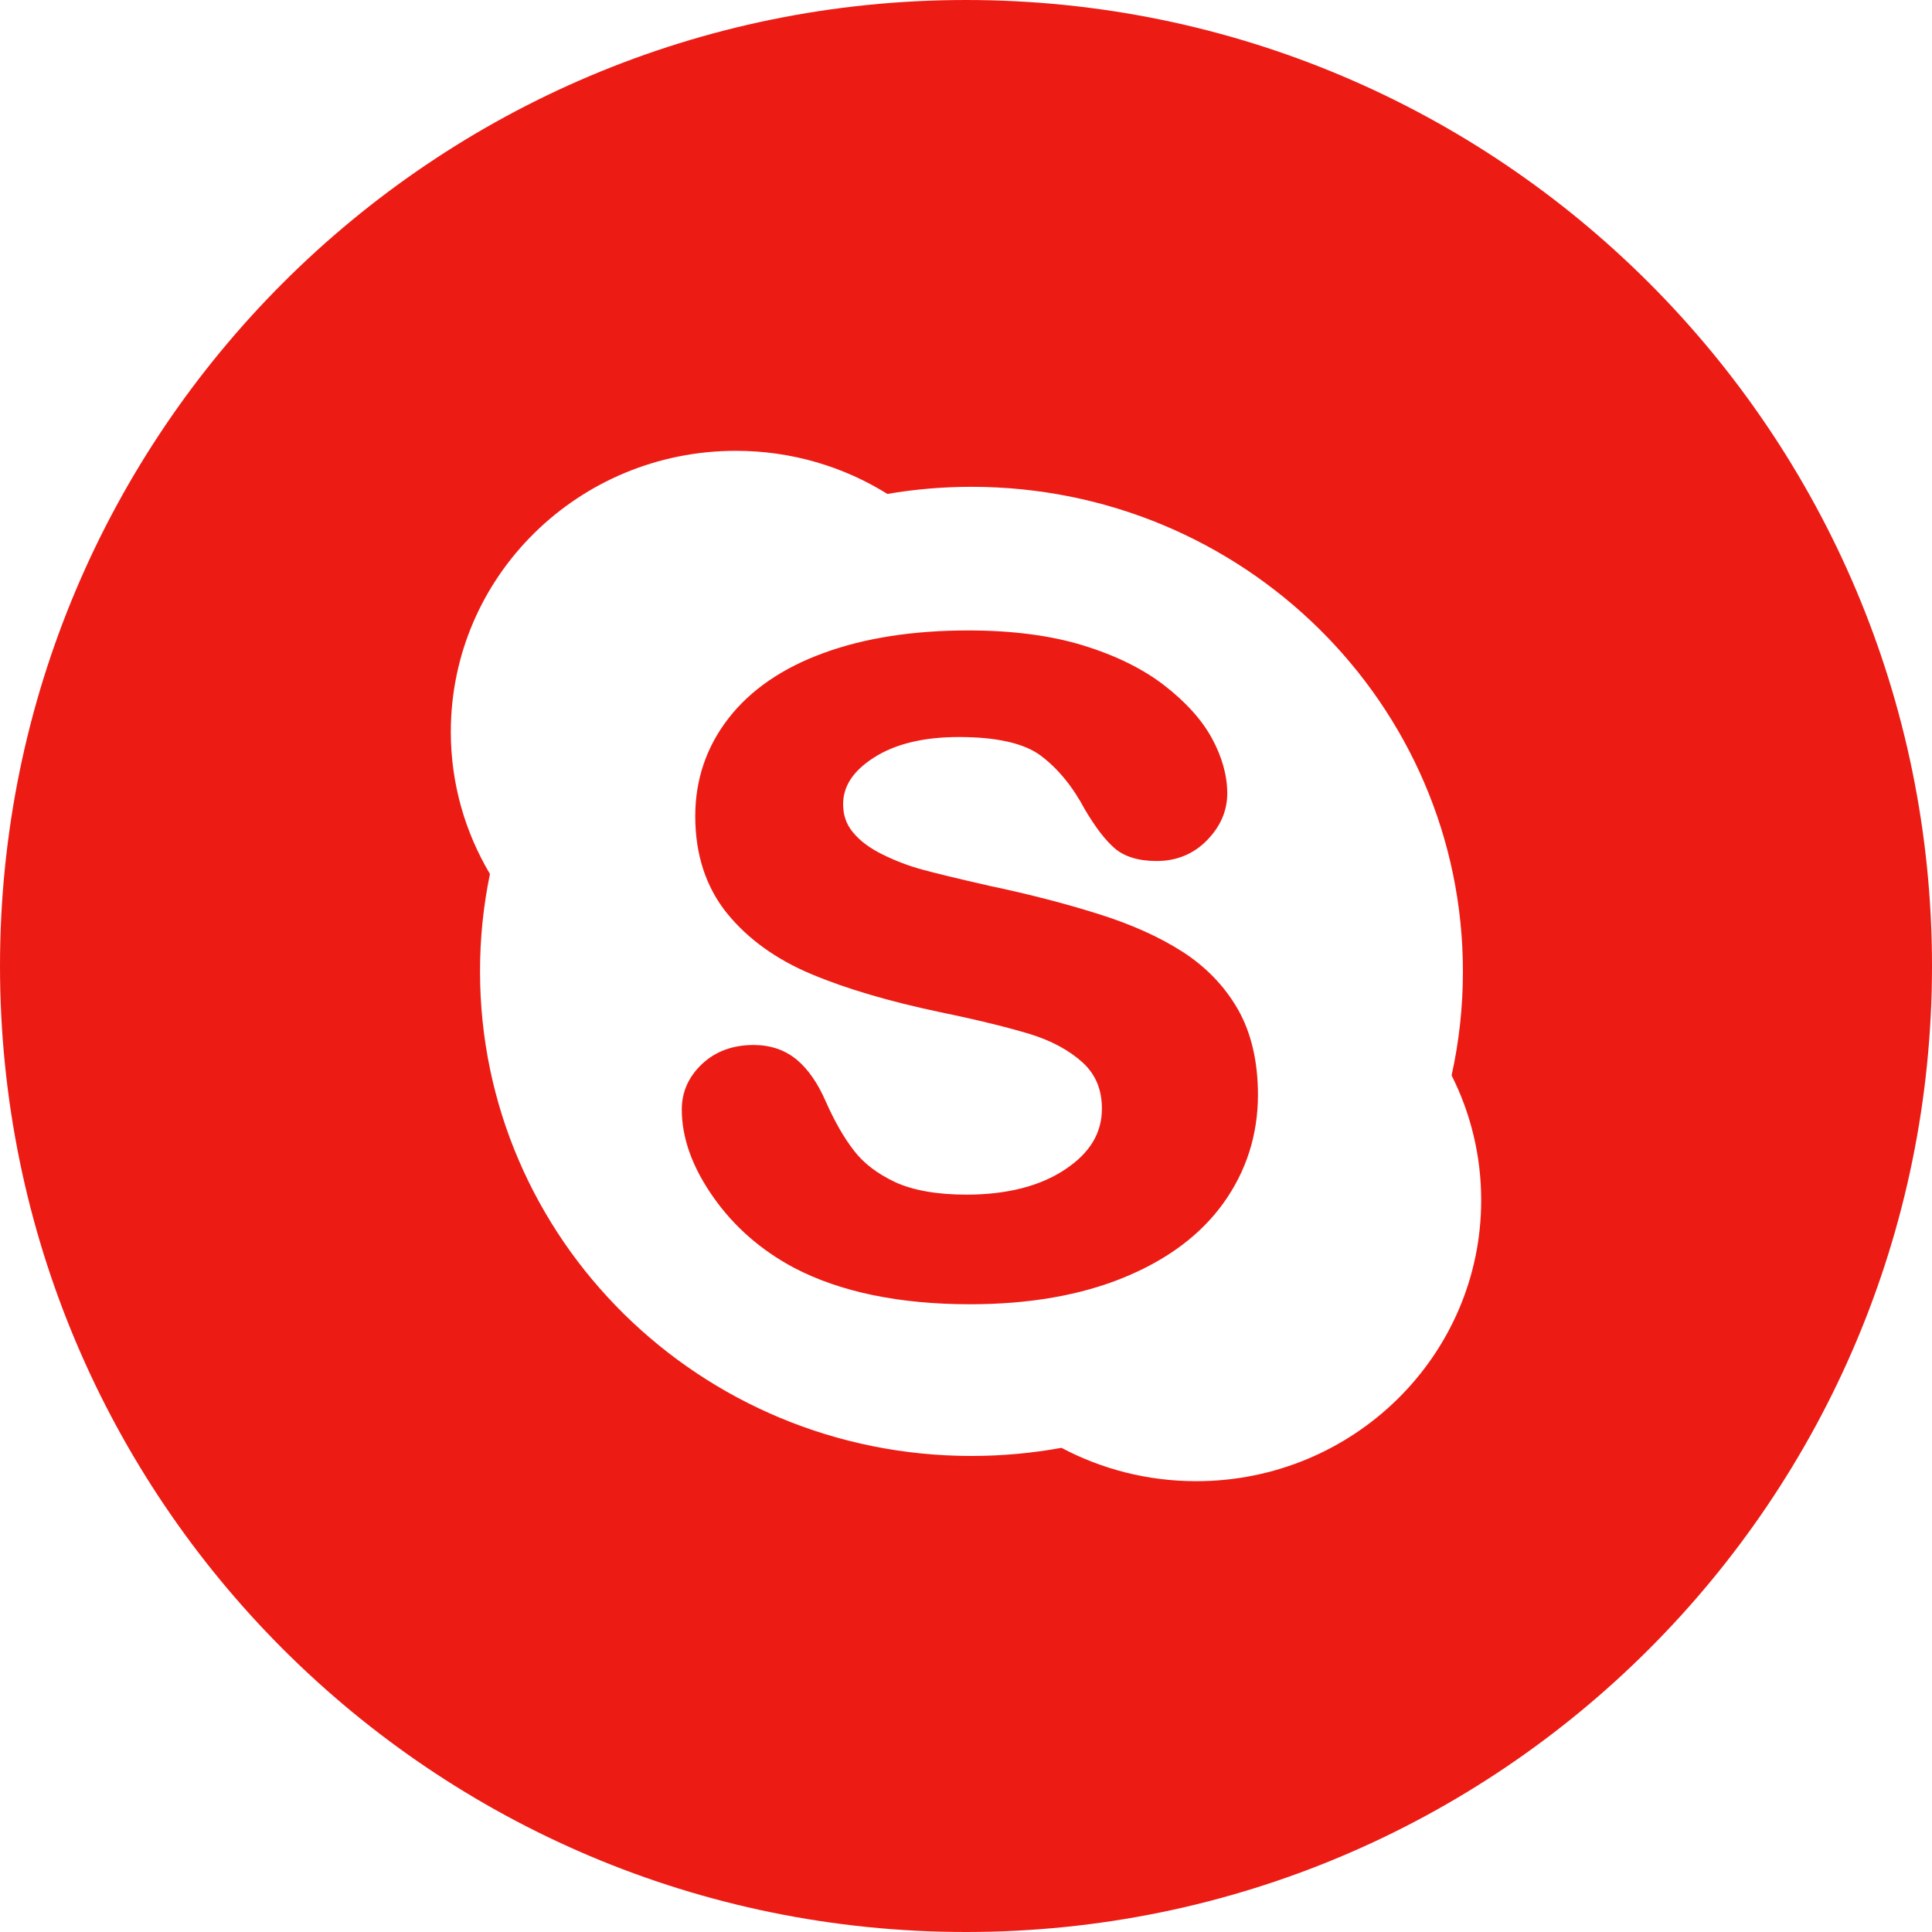
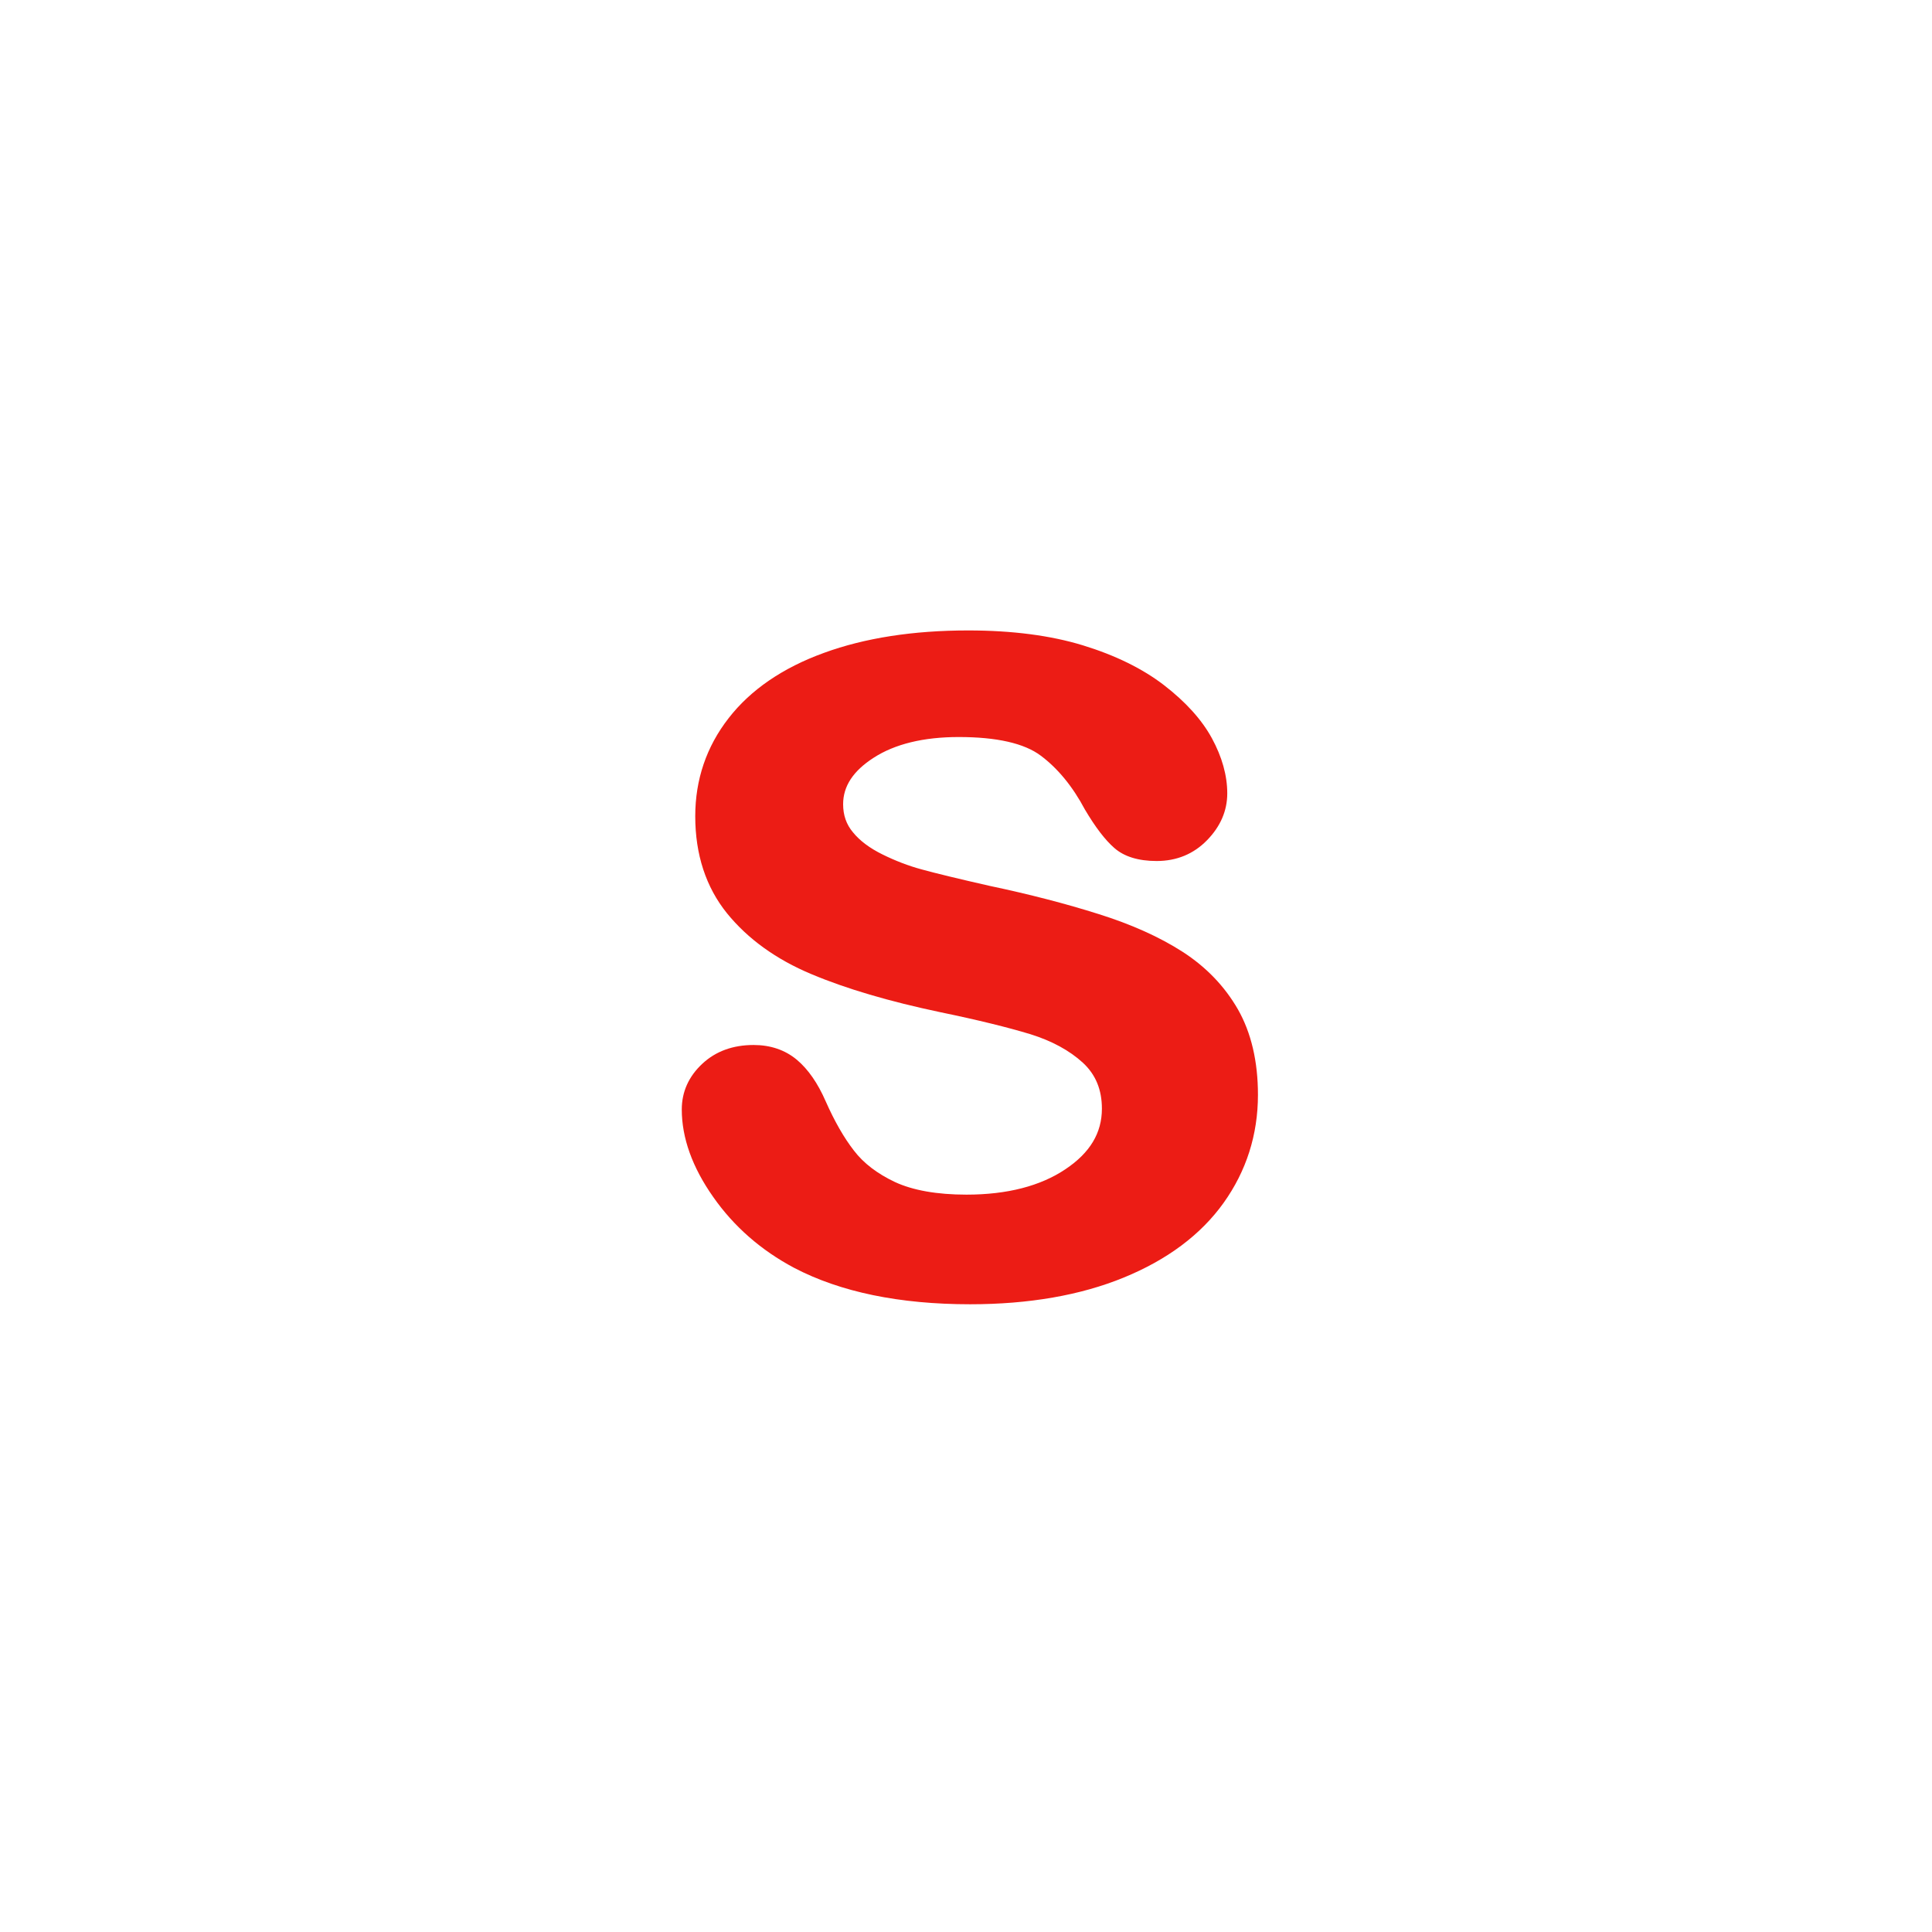
<svg xmlns="http://www.w3.org/2000/svg" width="35" height="35" viewBox="0 0 35 35" fill="none">
-   <path fill-rule="evenodd" clip-rule="evenodd" d="M0 17.5C0 27.165 7.835 35 17.5 35C27.165 35 35 27.165 35 17.5C35 7.835 27.165 0 17.5 0C7.835 0 0 7.835 0 17.5ZM26.502 17.597C26.502 18.244 26.432 18.873 26.297 19.482C26.64 20.163 26.833 20.93 26.833 21.743C26.833 24.554 24.522 26.833 21.671 26.833C20.787 26.833 19.957 26.614 19.23 26.229C18.701 26.325 18.156 26.376 17.599 26.376C12.682 26.376 8.696 22.446 8.696 17.597C8.696 16.993 8.758 16.402 8.876 15.833C8.426 15.076 8.167 14.197 8.167 13.258C8.167 10.445 10.478 8.167 13.331 8.167C14.339 8.167 15.281 8.453 16.076 8.948C16.573 8.863 17.081 8.819 17.599 8.819C22.517 8.819 26.502 12.75 26.502 17.597Z" fill="#EC1C15" />
  <path d="M22.166 21.792C21.754 22.368 21.146 22.822 20.356 23.145C19.575 23.465 18.64 23.628 17.575 23.628C16.296 23.628 15.224 23.407 14.386 22.968C13.788 22.65 13.295 22.22 12.921 21.685C12.543 21.149 12.351 20.615 12.351 20.099C12.351 19.779 12.477 19.5 12.723 19.271C12.966 19.044 13.279 18.931 13.652 18.931C13.957 18.931 14.222 19.02 14.436 19.199C14.641 19.371 14.816 19.625 14.958 19.951C15.116 20.308 15.287 20.609 15.469 20.843C15.644 21.073 15.895 21.264 16.216 21.415C16.539 21.564 16.974 21.642 17.509 21.642C18.245 21.642 18.849 21.486 19.302 21.181C19.747 20.884 19.962 20.524 19.962 20.085C19.962 19.74 19.849 19.467 19.618 19.253C19.375 19.03 19.055 18.857 18.668 18.736C18.263 18.613 17.714 18.477 17.035 18.337C16.109 18.142 15.325 17.911 14.701 17.648C14.062 17.381 13.548 17.01 13.171 16.546C12.789 16.073 12.595 15.481 12.595 14.786C12.595 14.124 12.798 13.525 13.2 13.01C13.597 12.498 14.179 12.098 14.928 11.827C15.667 11.557 16.545 11.421 17.541 11.421C18.335 11.421 19.034 11.512 19.618 11.691C20.205 11.871 20.699 12.113 21.088 12.413C21.48 12.716 21.771 13.037 21.954 13.373C22.138 13.711 22.233 14.048 22.233 14.373C22.233 14.687 22.11 14.973 21.867 15.221C21.623 15.472 21.315 15.598 20.953 15.598C20.623 15.598 20.364 15.518 20.187 15.362C20.02 15.216 19.846 14.989 19.654 14.665C19.433 14.249 19.164 13.921 18.855 13.69C18.556 13.465 18.056 13.352 17.368 13.352C16.732 13.352 16.212 13.478 15.826 13.728C15.455 13.967 15.274 14.243 15.274 14.569C15.274 14.768 15.332 14.936 15.453 15.079C15.578 15.233 15.757 15.365 15.983 15.477C16.217 15.593 16.458 15.686 16.7 15.751C16.947 15.819 17.362 15.92 17.931 16.049C18.652 16.201 19.314 16.373 19.899 16.558C20.493 16.744 21.004 16.973 21.424 17.243C21.849 17.517 22.186 17.867 22.427 18.287C22.667 18.71 22.789 19.229 22.789 19.834C22.789 20.557 22.578 21.216 22.166 21.792Z" fill="#EC1C15" />
</svg>